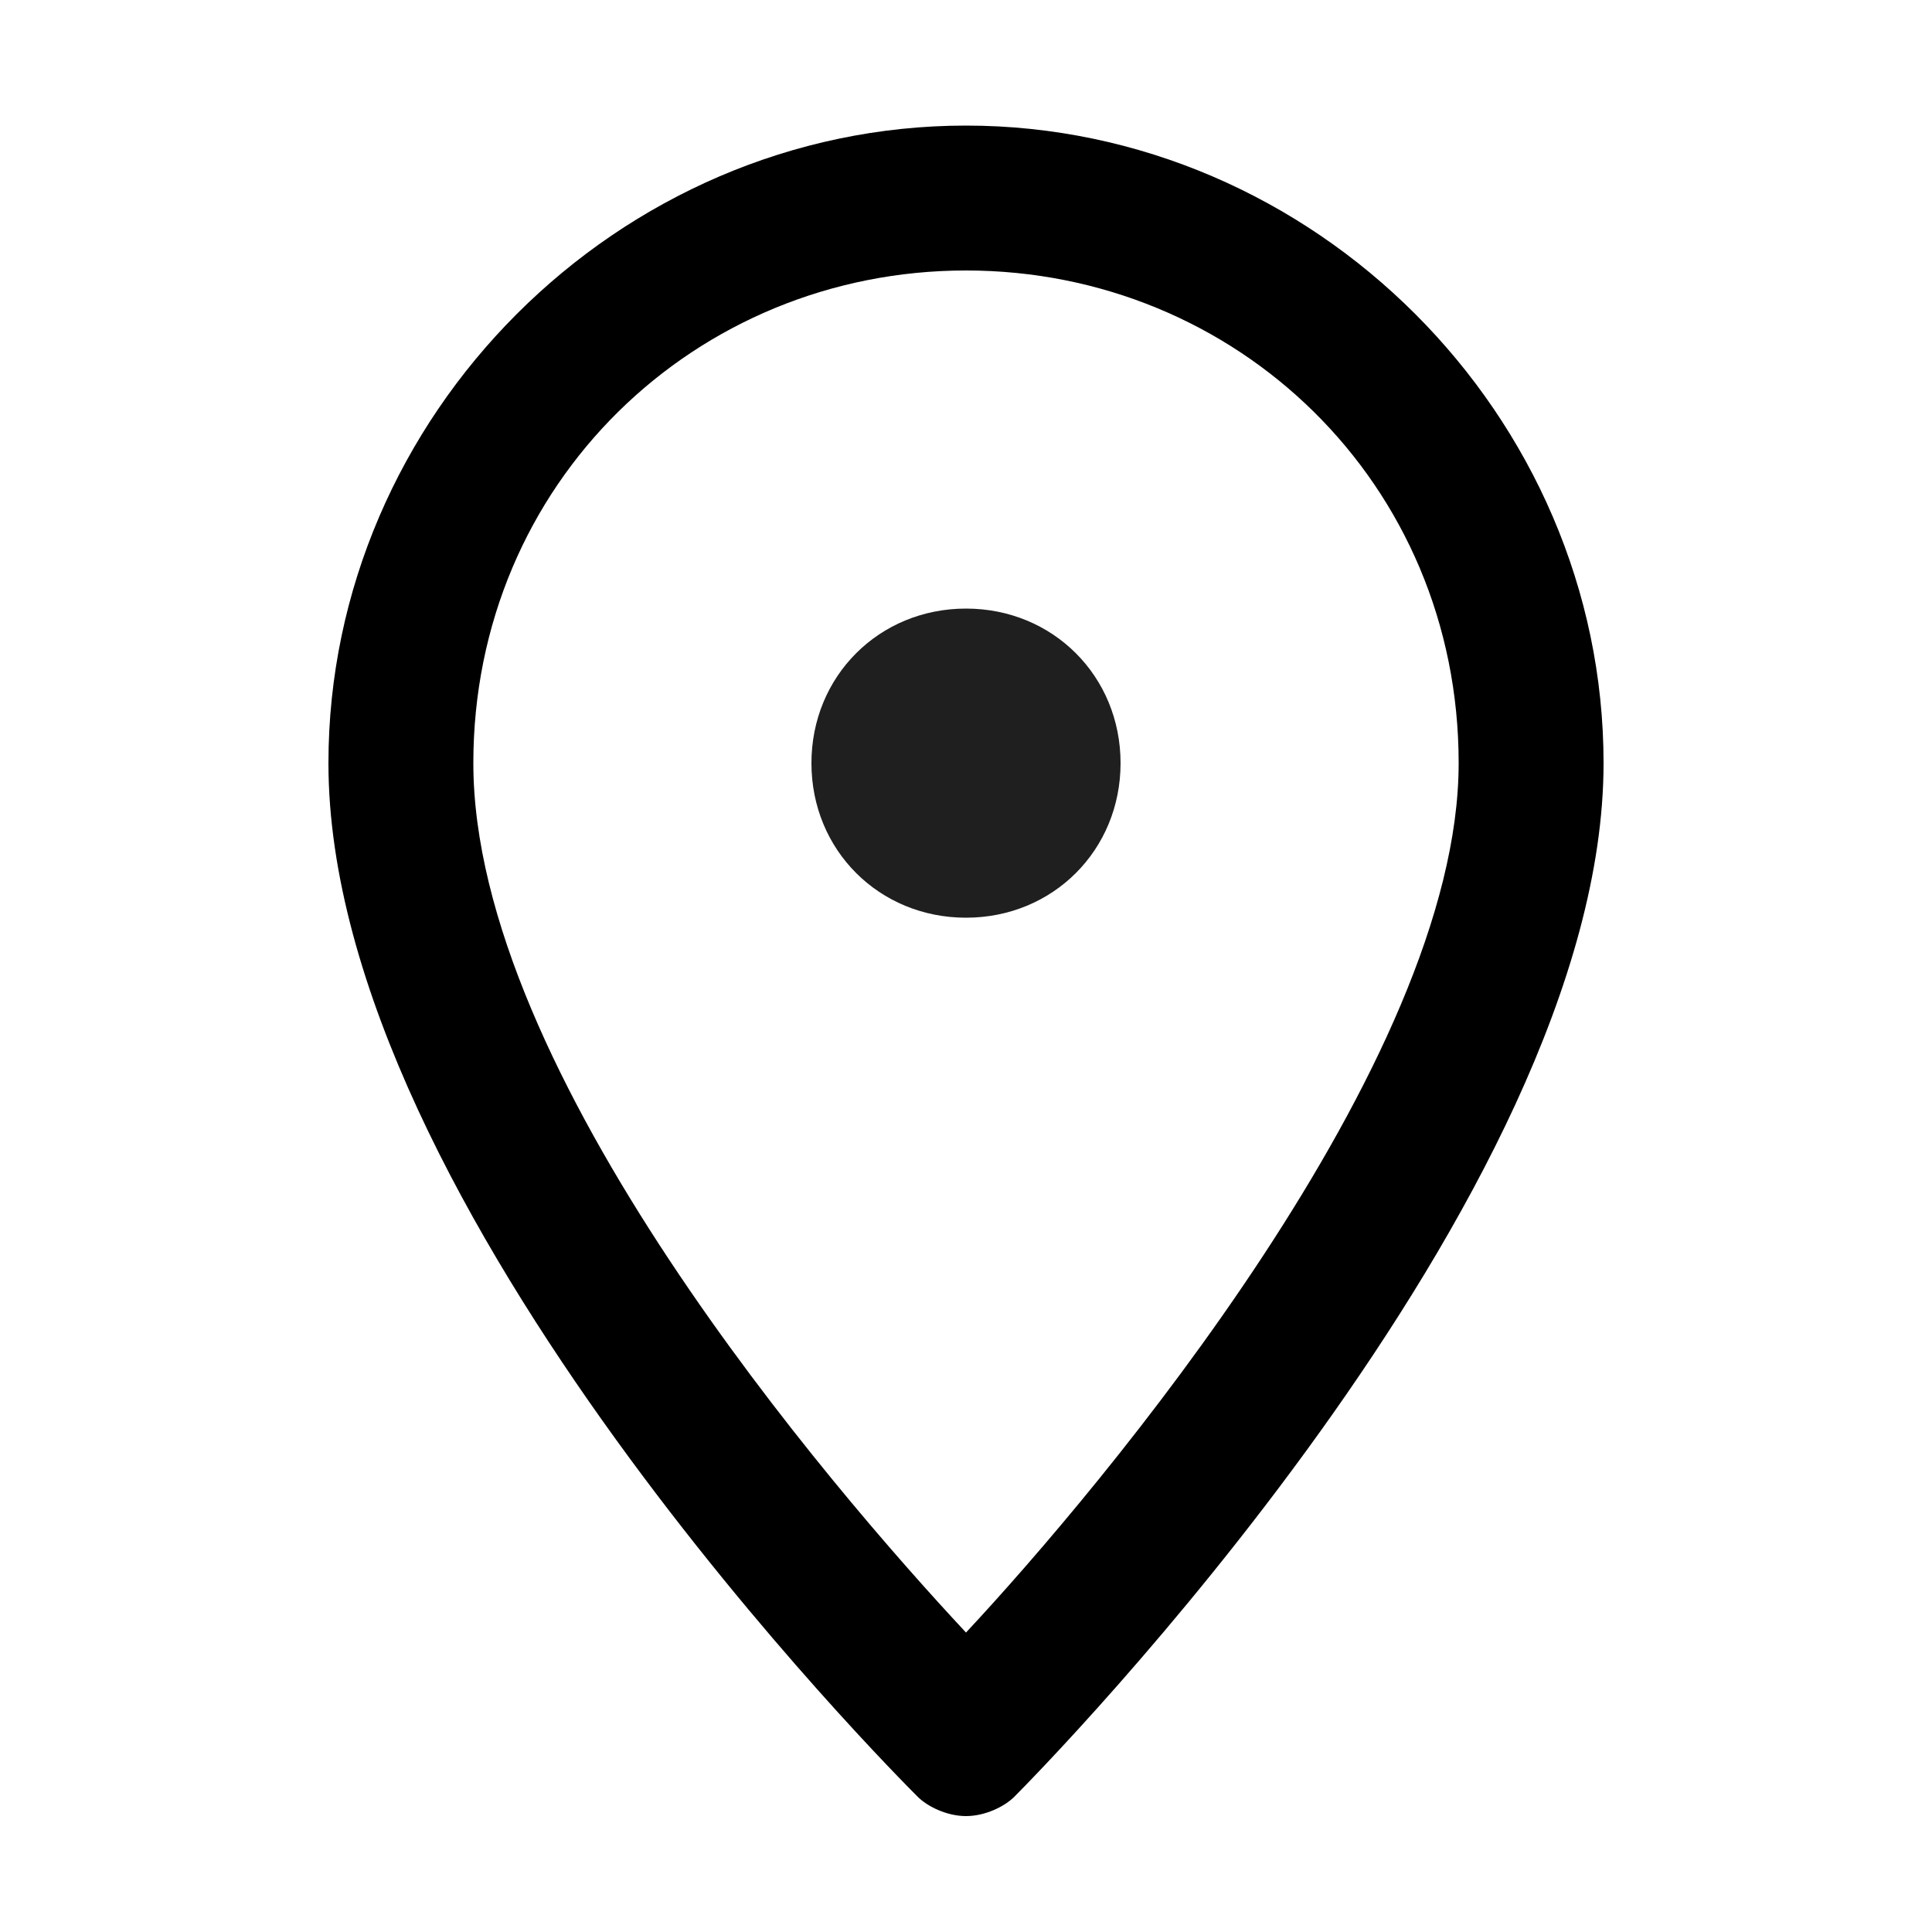
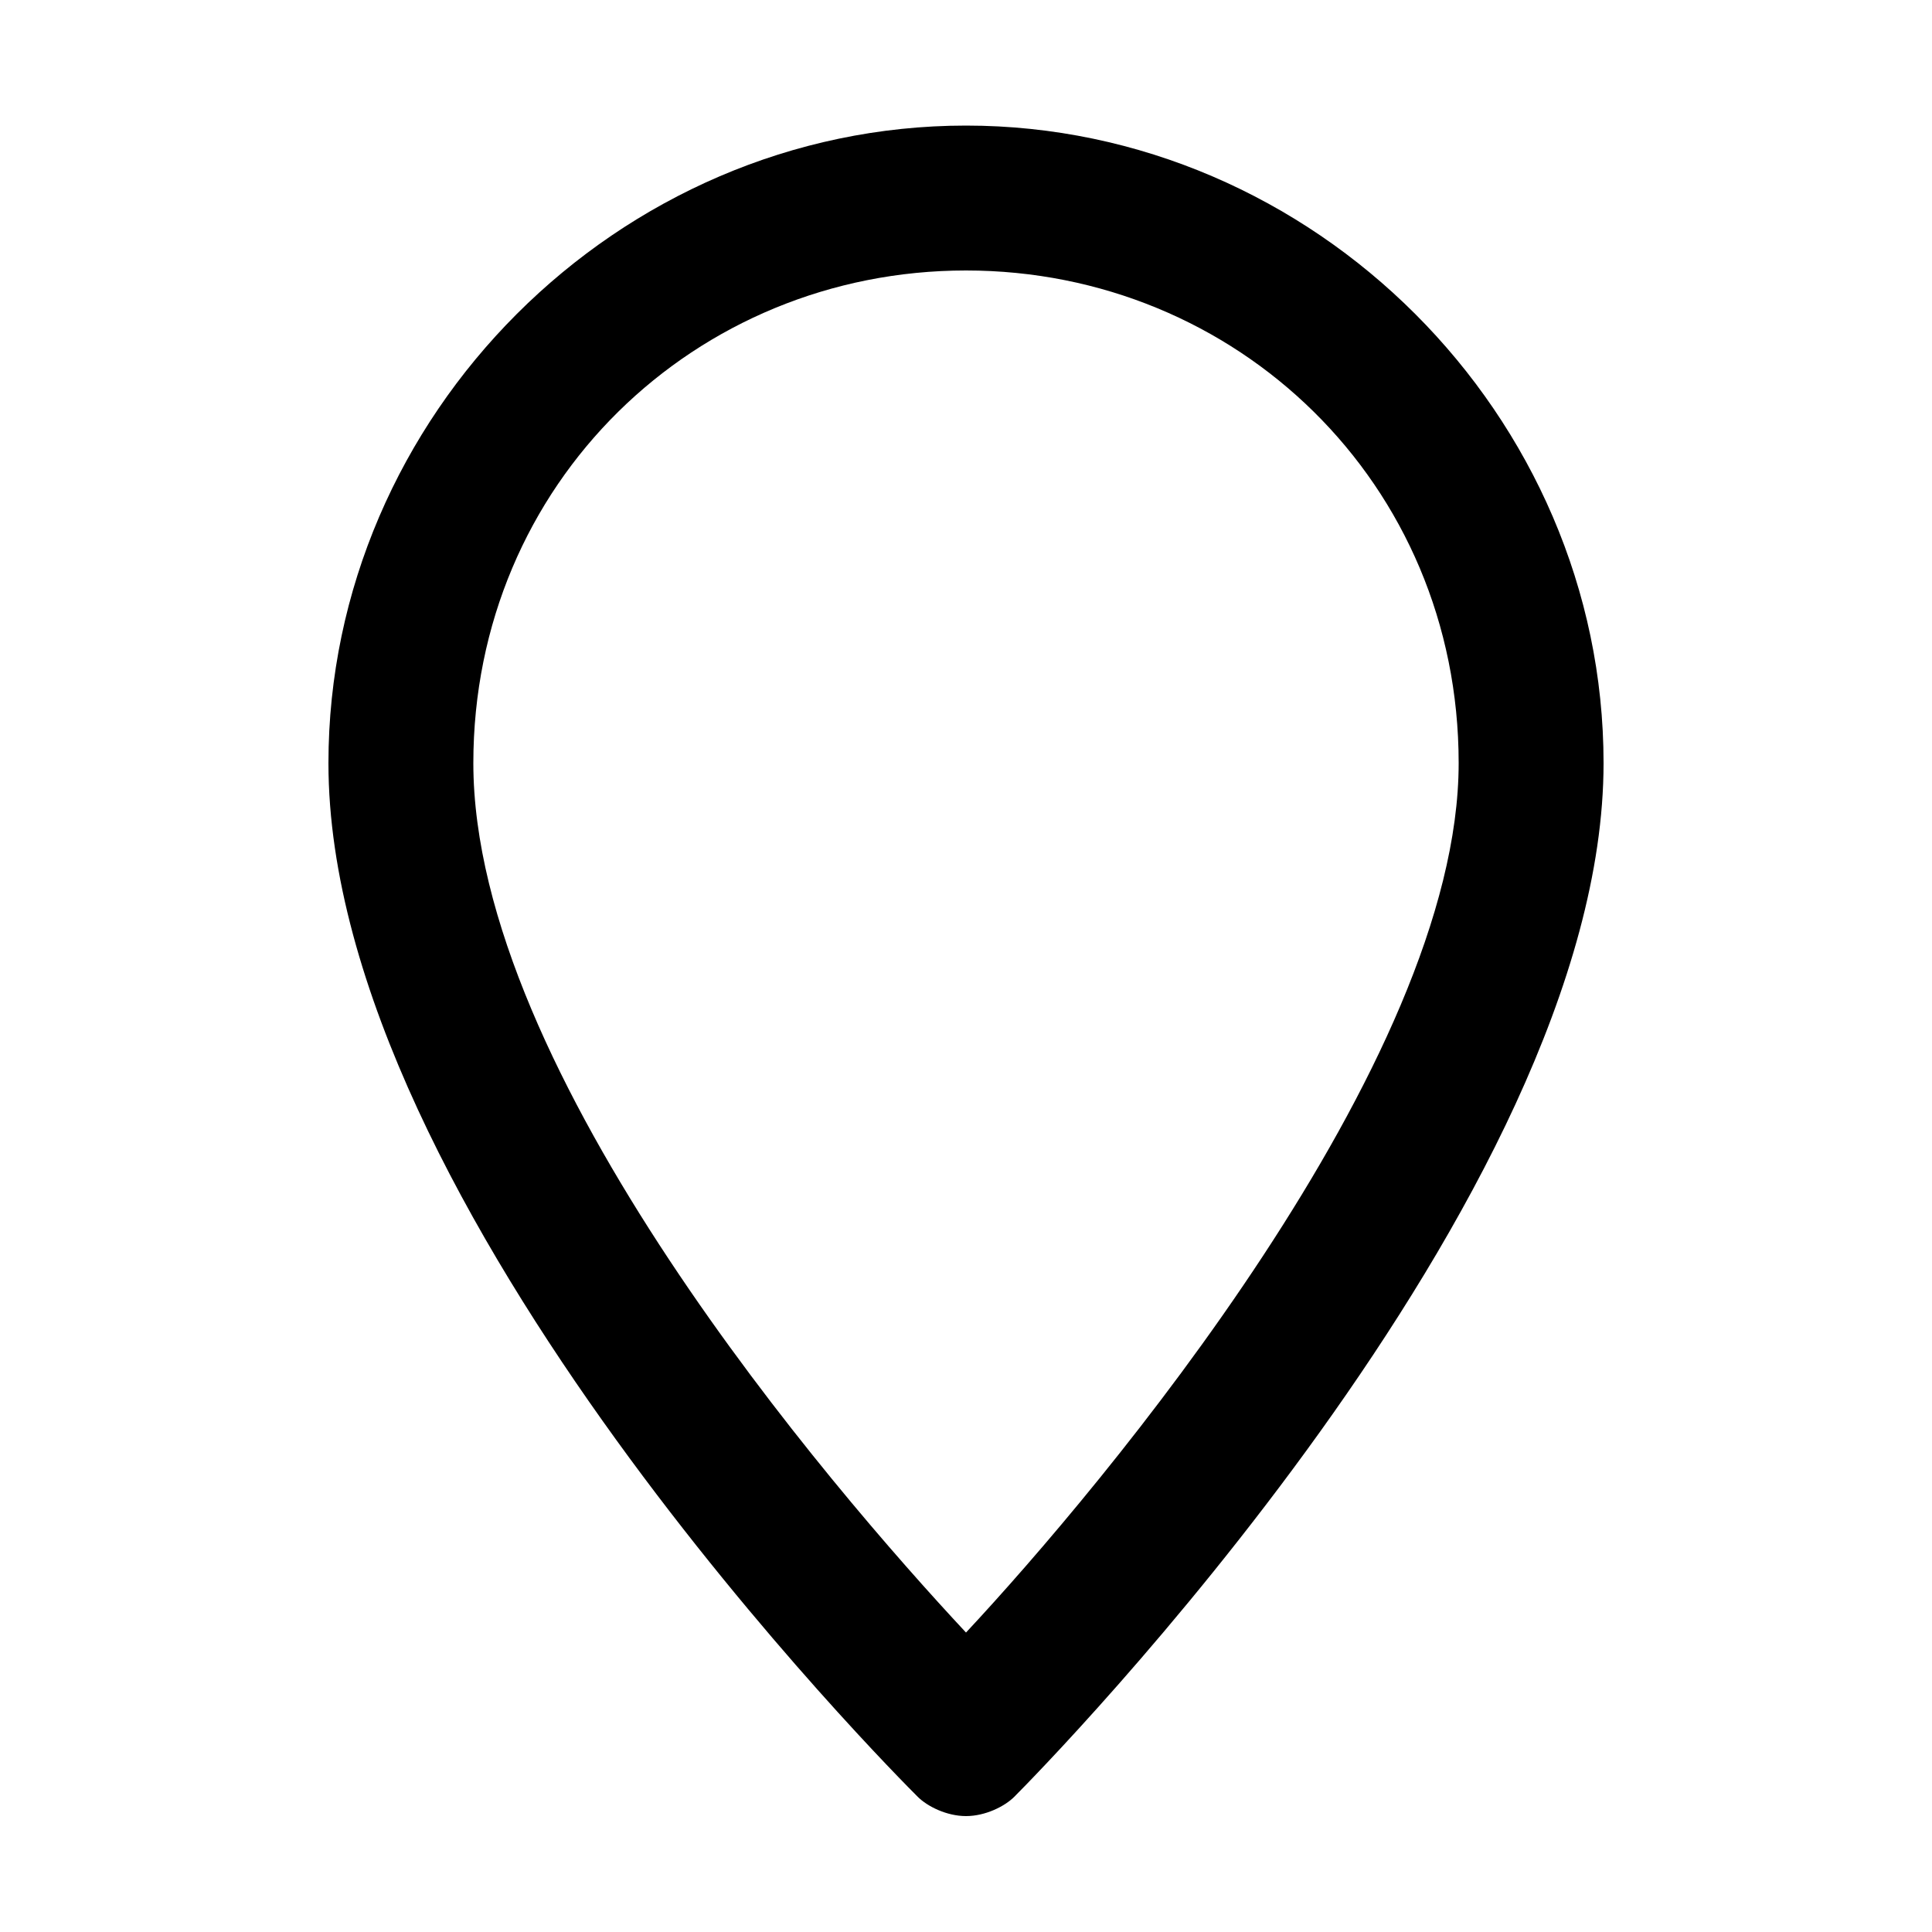
<svg xmlns="http://www.w3.org/2000/svg" viewBox="0 0 20 20" width="20" height="20">
  <path d="M10,18.8c-0.2,0-0.4-0.1-0.5-0.2c-0.2-0.2-6.1-6.1-6.1-10.7c0-3.6,3-6.6,6.6-6.6s6.6,3,6.6,6.6c0,4.5-5.8,10.4-6.1,10.7C10.4,18.7,10.2,18.8,10,18.8z M10,2.8C7.2,2.8,4.9,5,4.9,7.9c0,3.2,3.7,7.5,5.1,9c1.4-1.5,5.1-5.9,5.1-9C15.1,5,12.8,2.8,10,2.8z" />
-   <path fill="#1F1F1F" d="M10,6.3c0.9,0,1.6,0.7,1.6,1.6S10.9,9.5,10,9.5S8.4,8.8,8.4,7.9l0,0C8.4,7,9.1,6.3,10,6.3" />
</svg>